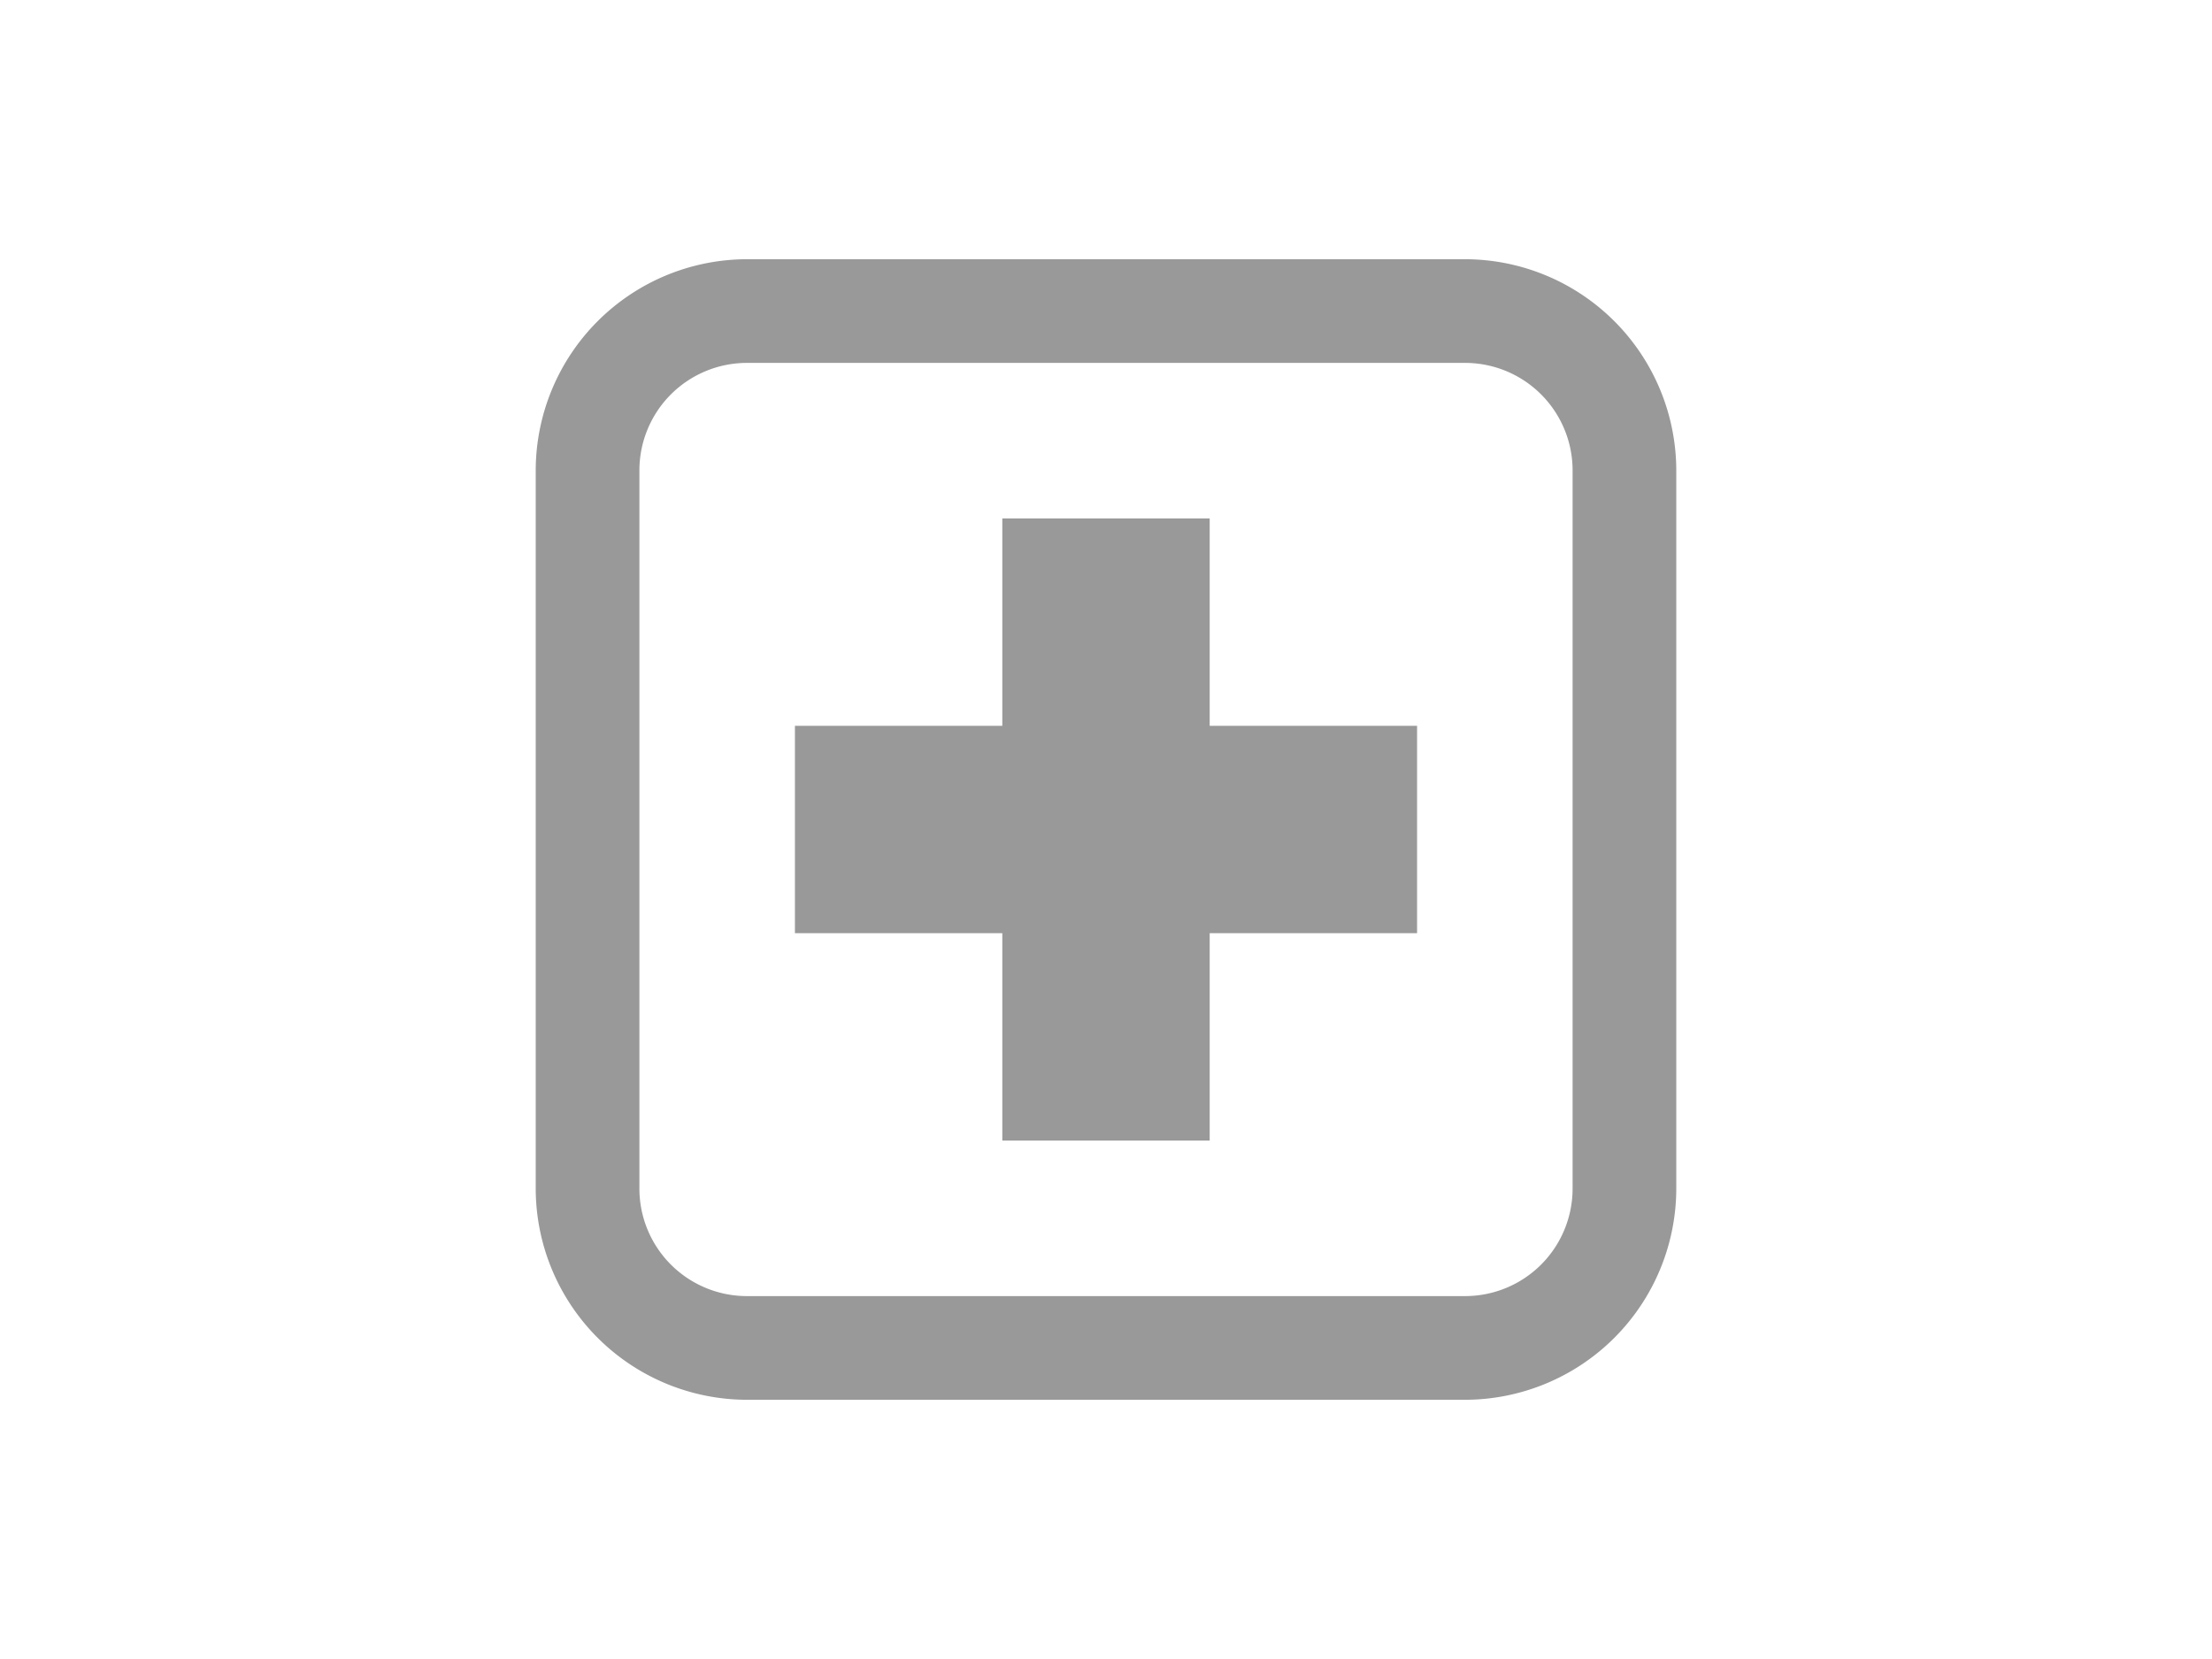
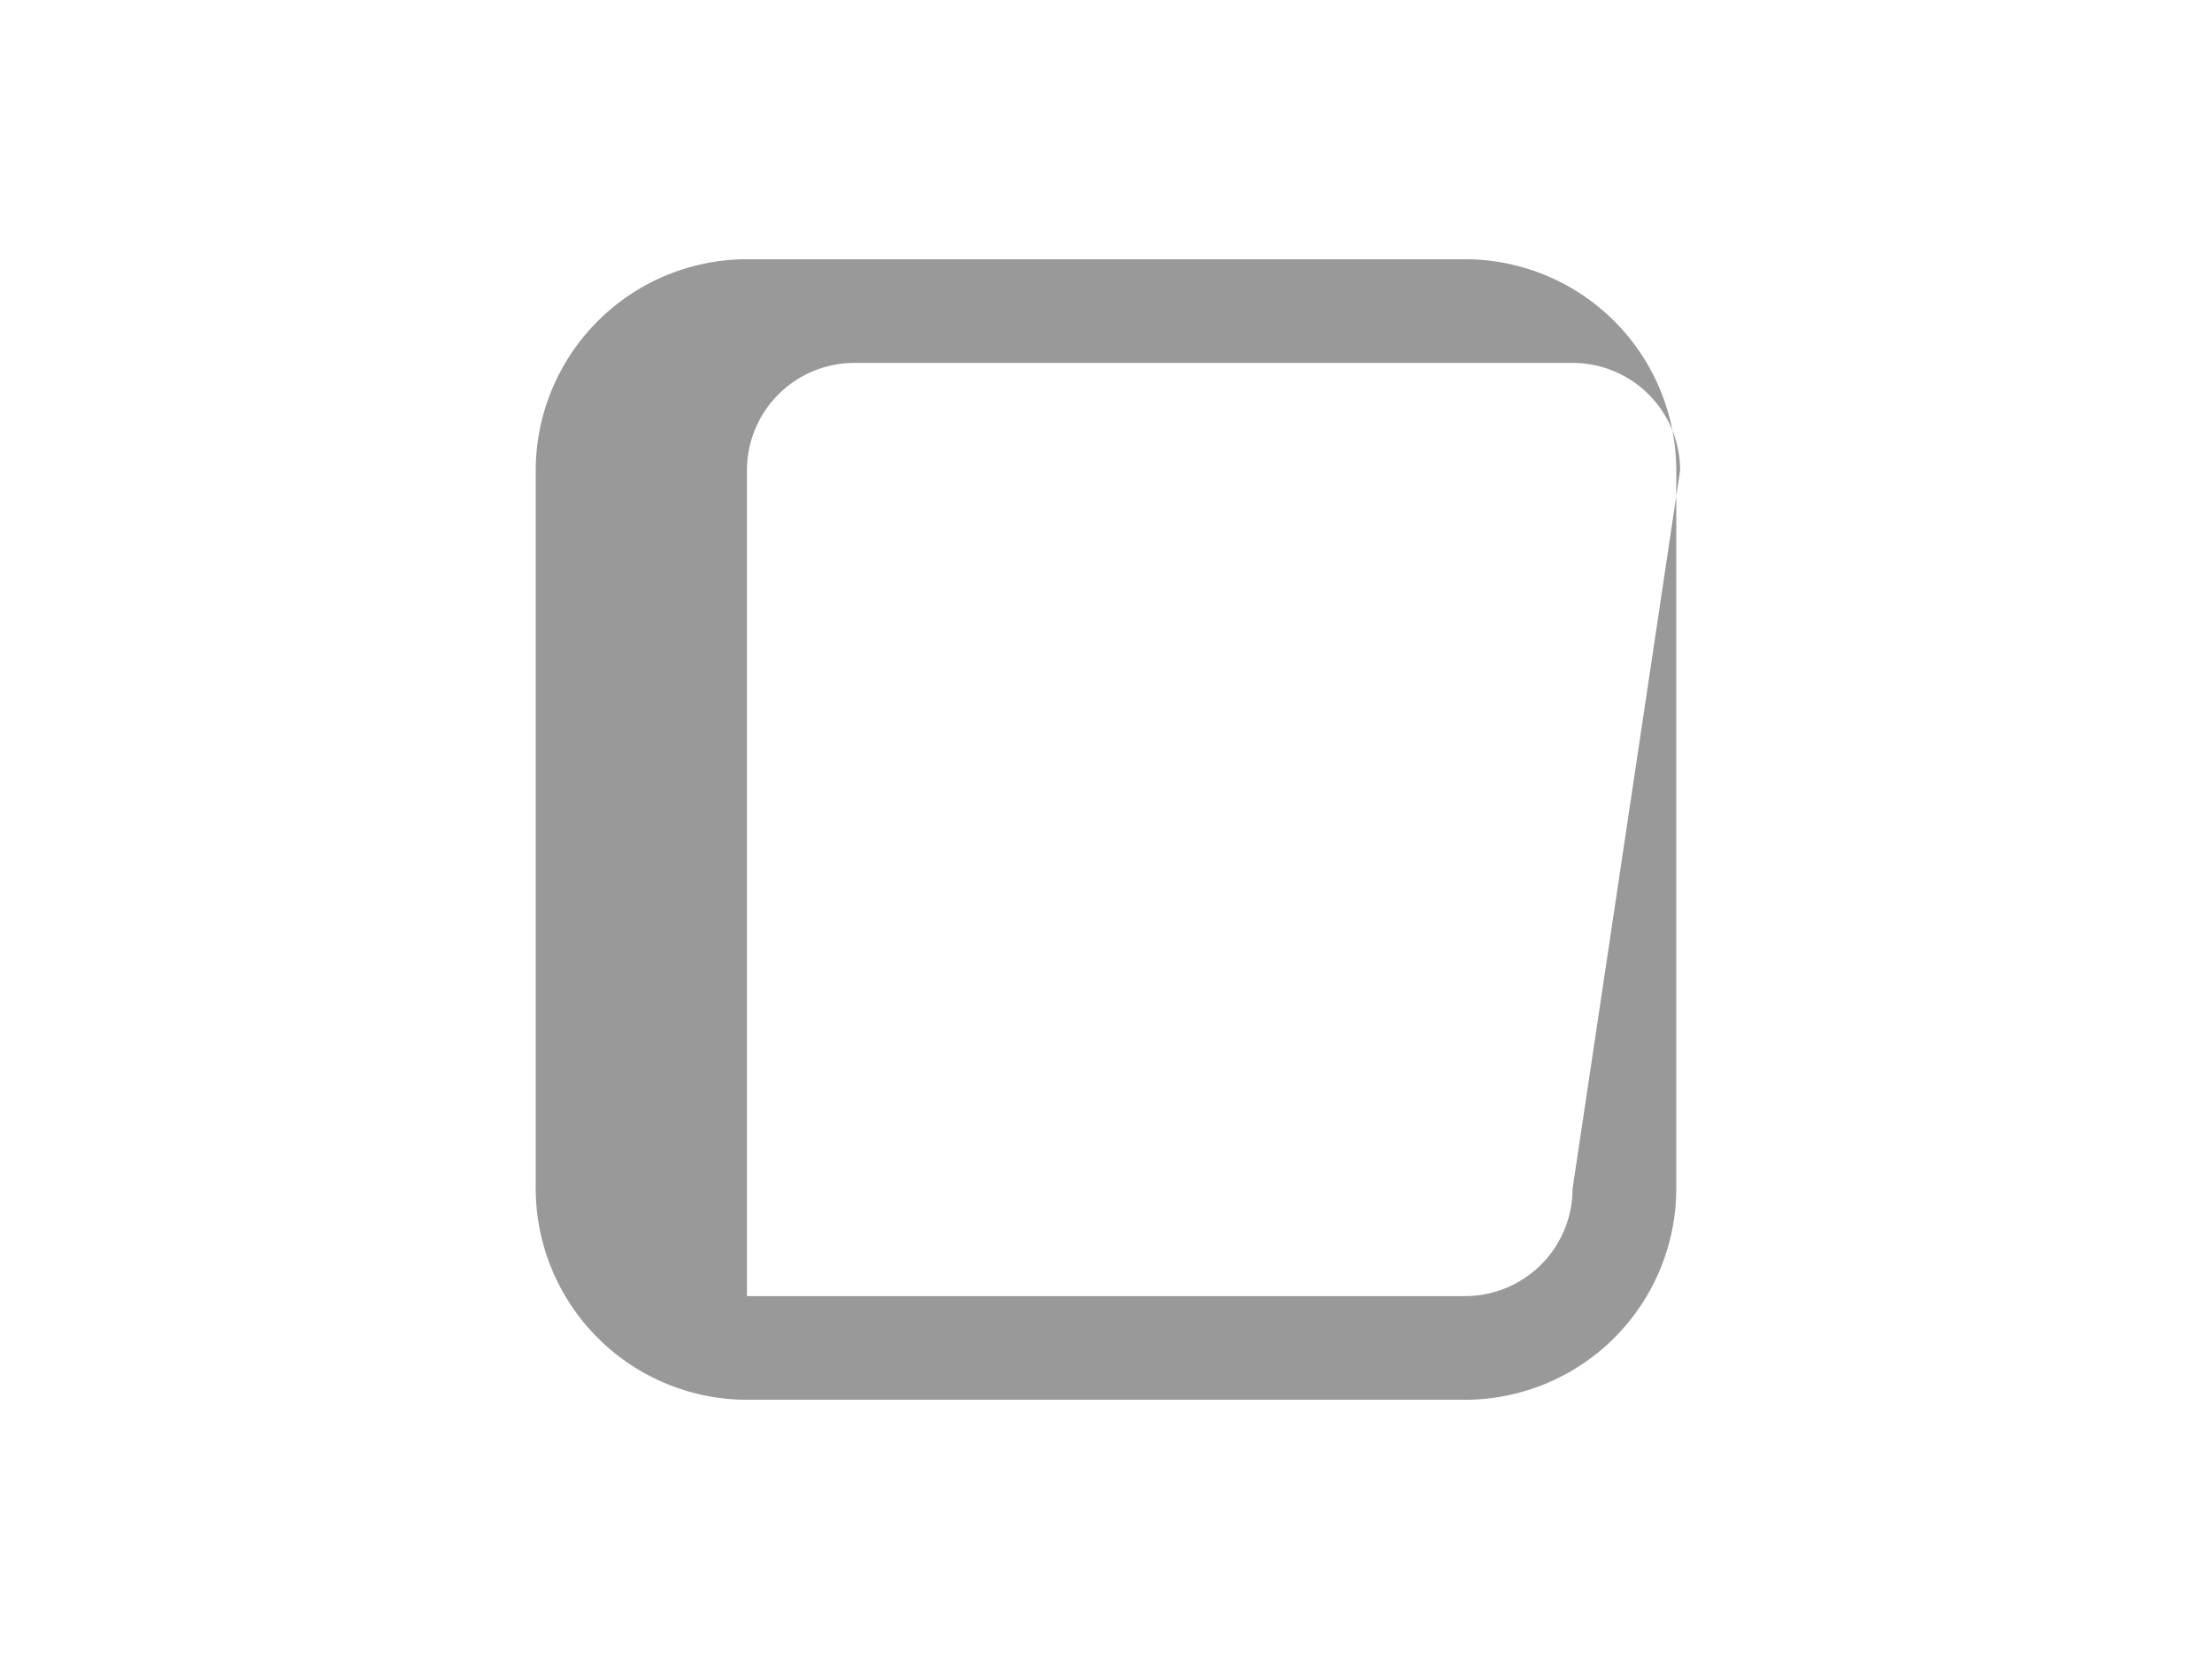
<svg xmlns="http://www.w3.org/2000/svg" id="Layer_1" data-name="Layer 1" viewBox="0 0 288 216">
  <defs>
    <style>.cls-1{fill:#fff;}.cls-2{fill:#999;}</style>
  </defs>
  <rect class="cls-1" width="288" height="216" />
-   <polygon class="cls-2" points="157.5 67.5 130.5 67.5 130.5 94.5 103.5 94.5 103.5 121.5 130.5 121.5 130.5 148.5 157.5 148.5 157.5 121.5 184.5 121.5 184.5 94.5 157.5 94.5 157.5 67.5" />
-   <path class="cls-2" d="M190.75,33.75H97.25a27.54,27.54,0,0,0-27.5,27.5v93.5a27.54,27.54,0,0,0,27.5,27.5h93.5a27.54,27.54,0,0,0,27.5-27.5V61.25A27.54,27.54,0,0,0,190.75,33.75Zm14,121a14,14,0,0,1-14,14H97.25a14,14,0,0,1-14-14V61.25a14,14,0,0,1,14-14h93.5a14,14,0,0,1,14,14Z" />
+   <path class="cls-2" d="M190.75,33.75H97.25a27.54,27.54,0,0,0-27.5,27.5v93.5a27.54,27.54,0,0,0,27.5,27.5h93.5a27.54,27.54,0,0,0,27.5-27.5V61.25A27.54,27.54,0,0,0,190.75,33.75Zm14,121a14,14,0,0,1-14,14H97.25V61.25a14,14,0,0,1,14-14h93.5a14,14,0,0,1,14,14Z" />
</svg>